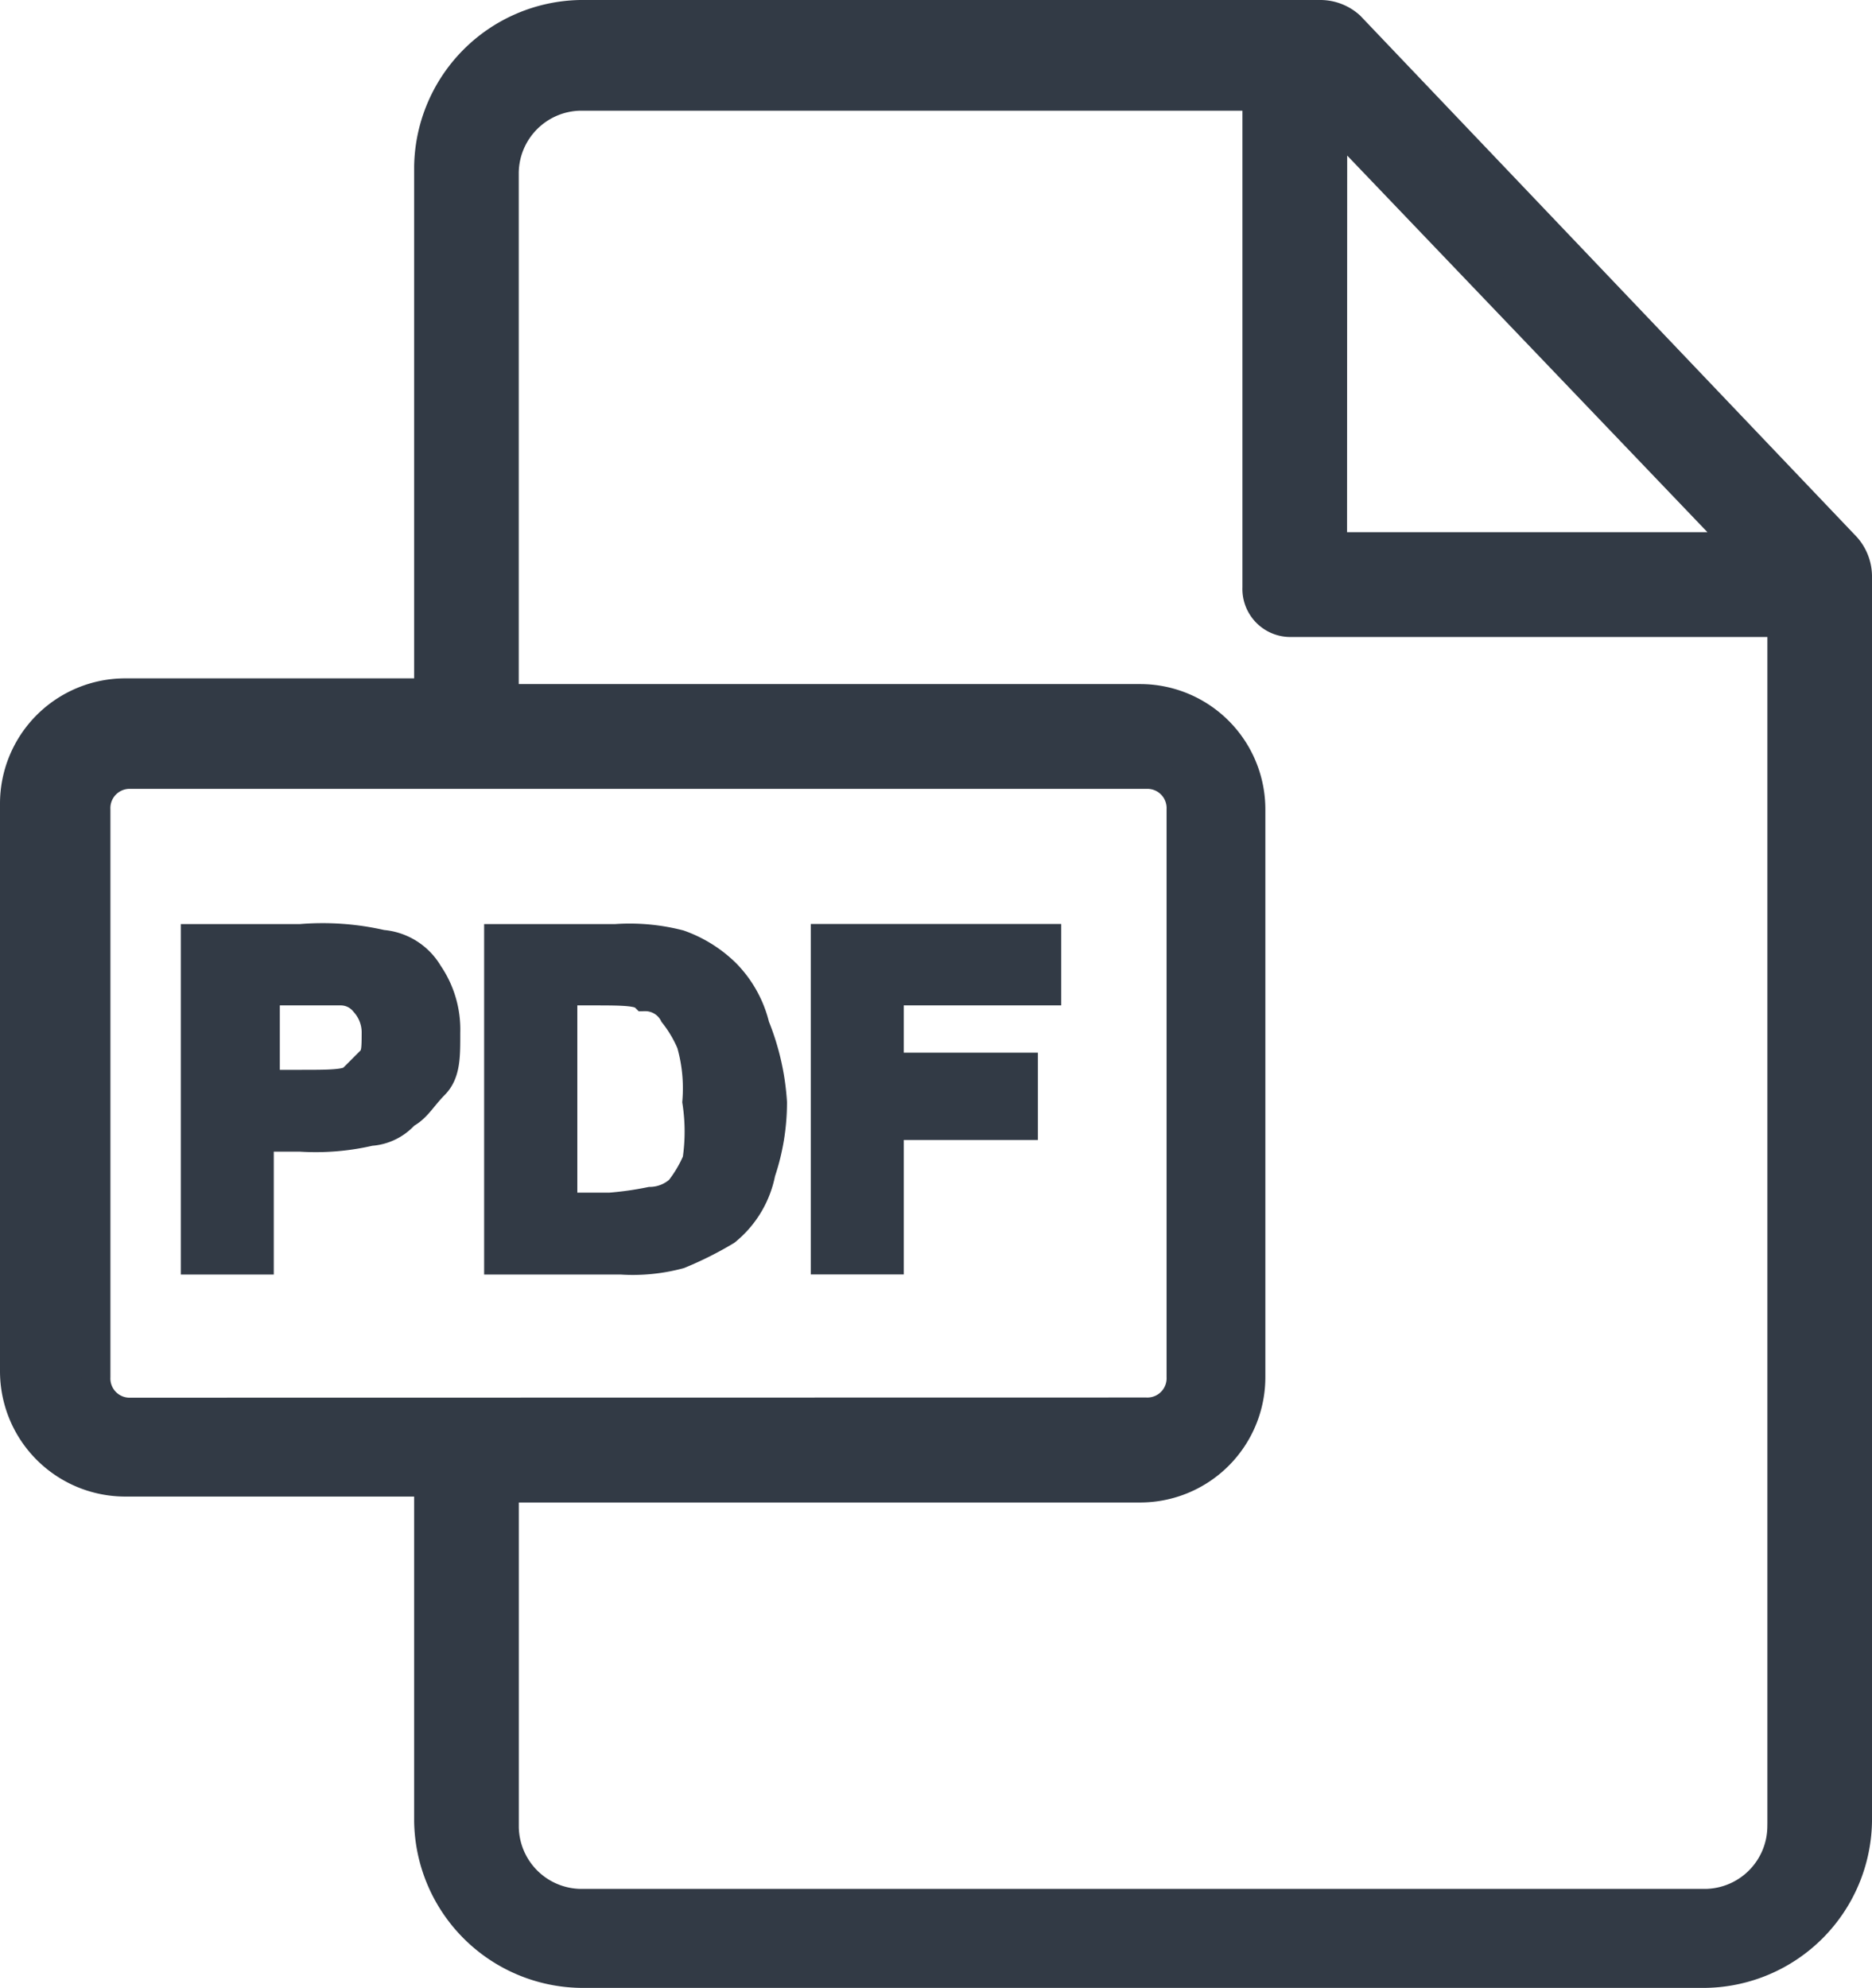
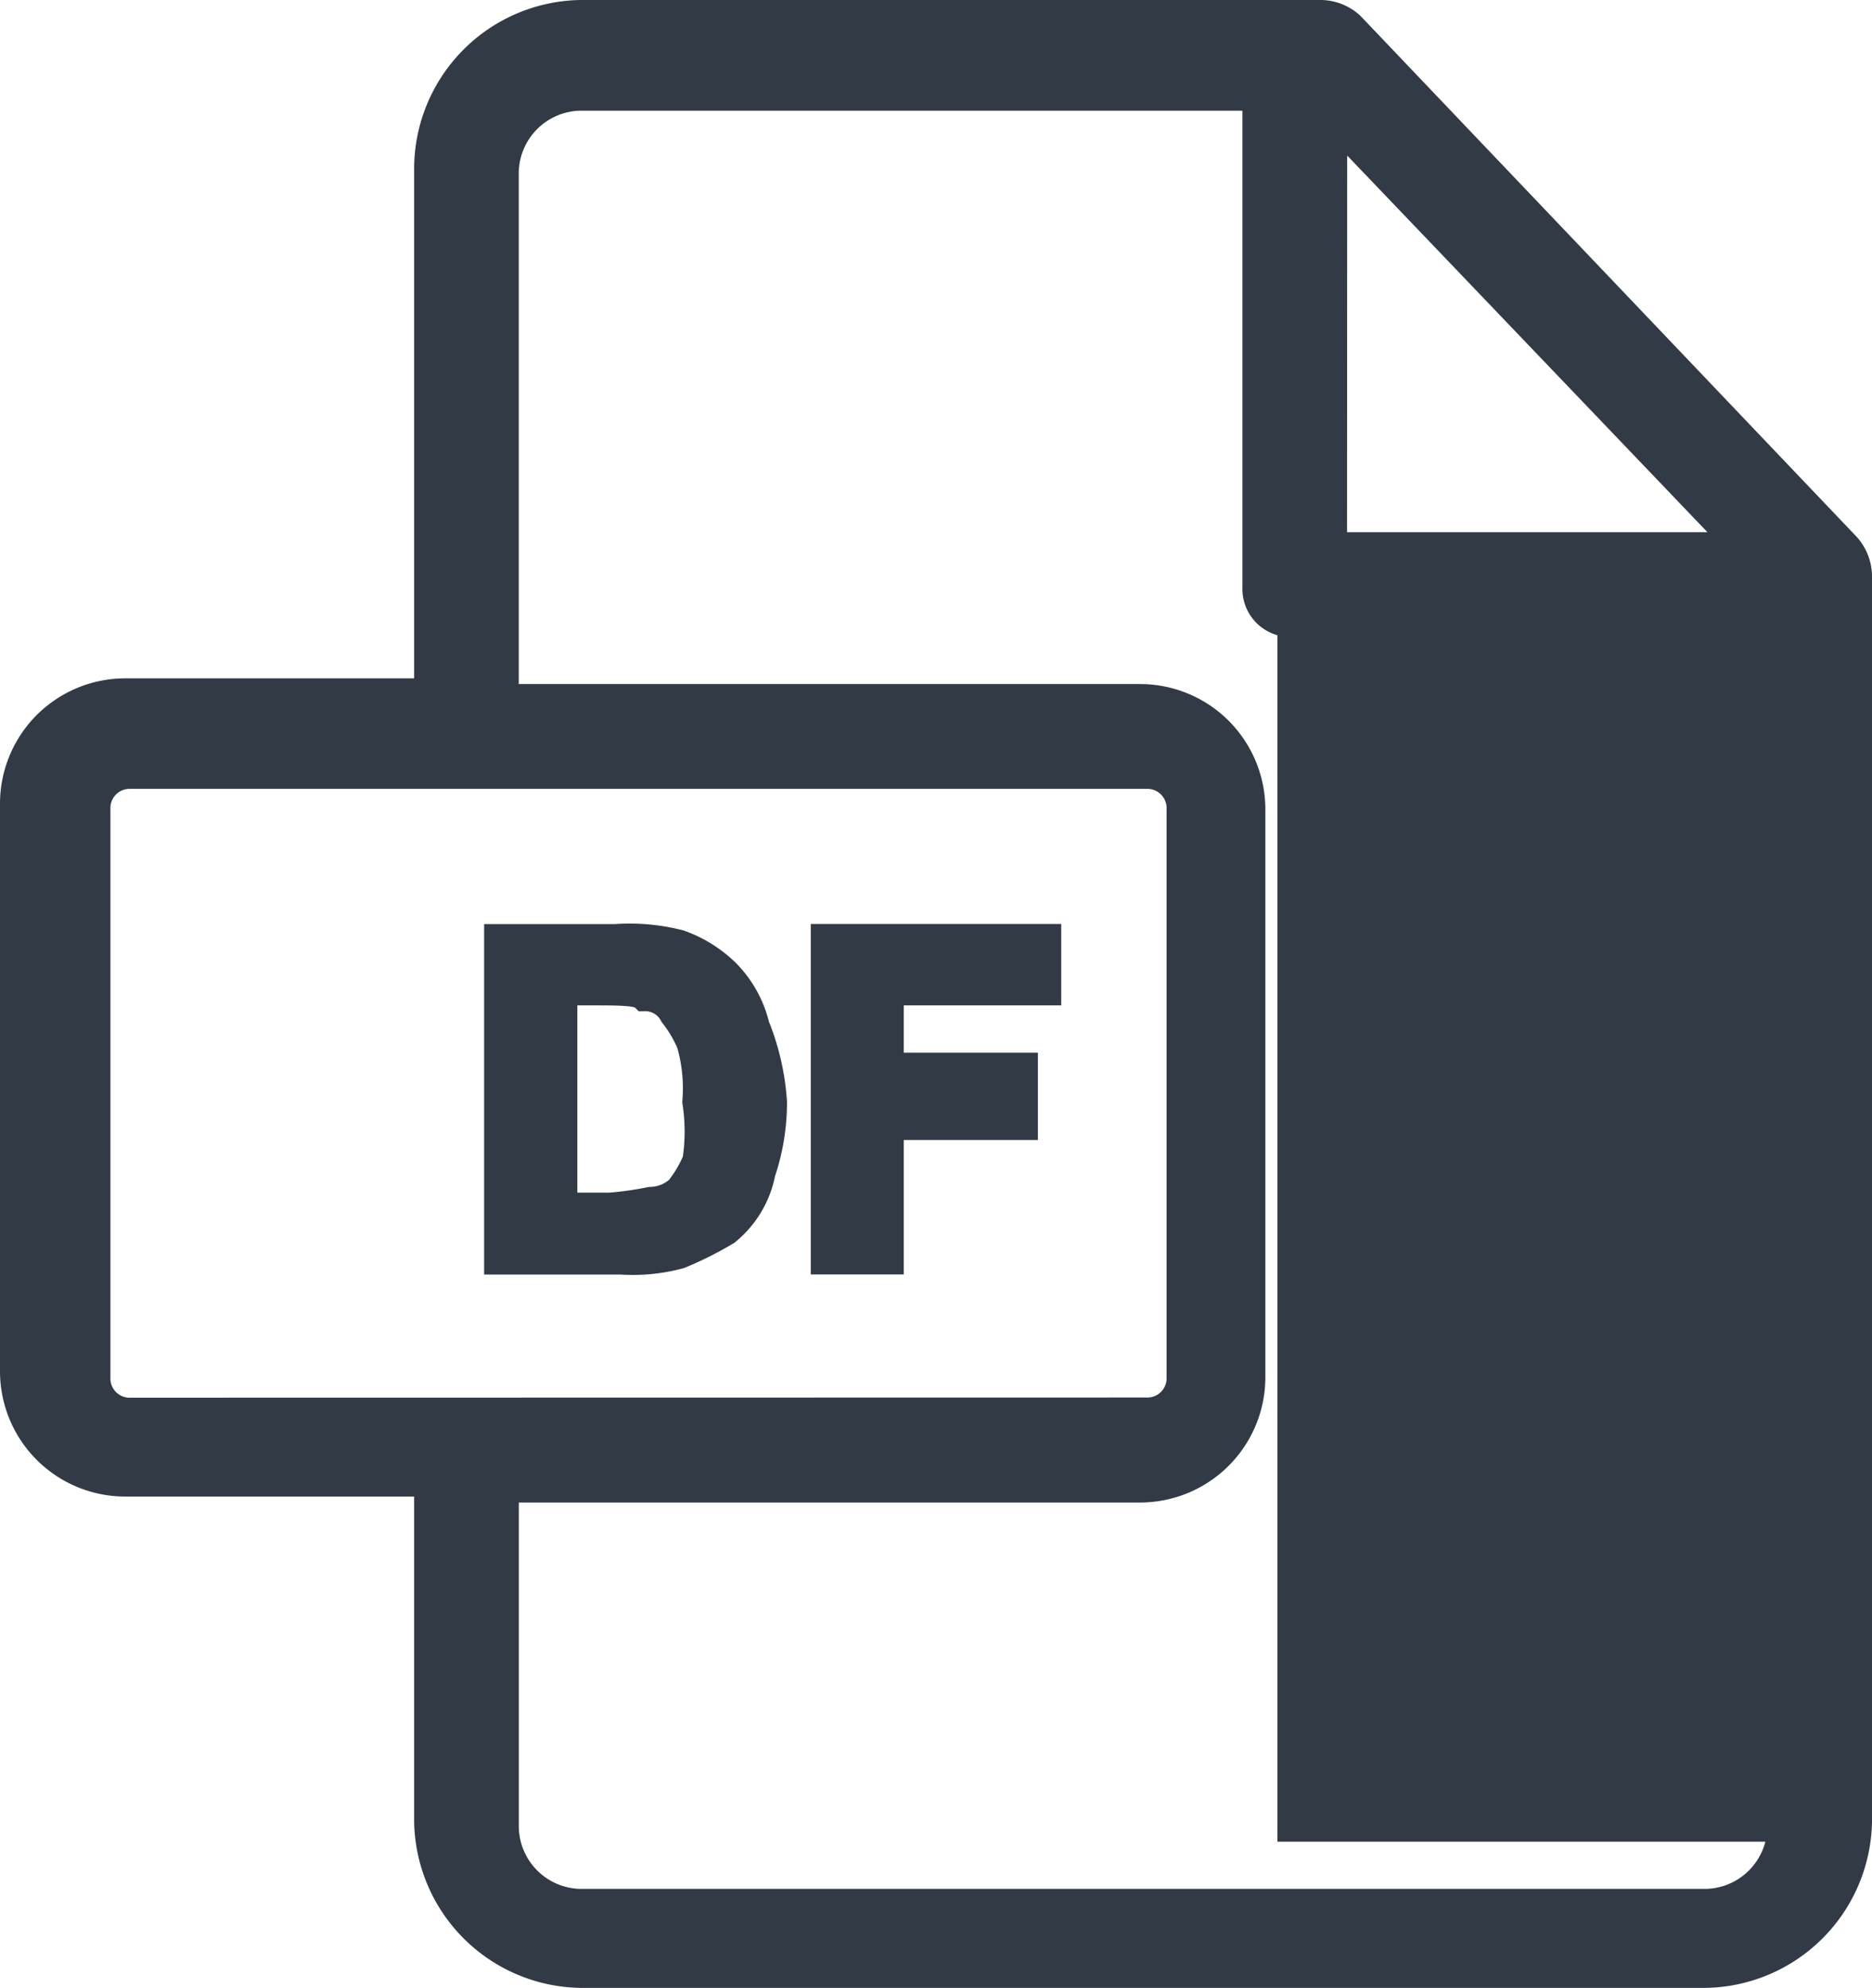
<svg xmlns="http://www.w3.org/2000/svg" width="32.5" height="34.5" viewBox="0 0 32.5 34.5">
  <defs>
    <style>.a{fill:#323a45;stroke:#323a45;stroke-width:0.5px;}</style>
  </defs>
  <g transform="translate(-961.95 -4346.95)">
    <g transform="translate(962.2 4347.2)">
      <g transform="translate(0 0)">
-         <path class="a" d="M52,28.436,43.39,19.4a.773.773,0,0,0-.506-.2H30.023a2.684,2.684,0,0,0-2.633,2.639v9.134H22.124A1.925,1.925,0,0,0,20.2,32.9v9.845a1.925,1.925,0,0,0,1.924,1.928H27.39v5.887A2.684,2.684,0,0,0,30.023,53.2H49.567A2.684,2.684,0,0,0,52.2,50.561V28.943A.776.776,0,0,0,52,28.436Zm-8.911-7.409,7.089,7.409H43.086ZM22.225,43.457a.584.584,0,0,1-.608-.609V33a.584.584,0,0,1,.608-.609h17.62a.584.584,0,0,1,.608.609v9.845a.584.584,0,0,1-.608.609Zm28.658,7.206a1.342,1.342,0,0,1-1.316,1.319H30.023a1.342,1.342,0,0,1-1.316-1.319V44.776H39.744a1.925,1.925,0,0,0,1.924-1.928V33a1.925,1.925,0,0,0-1.924-1.928H28.706V21.94a1.342,1.342,0,0,1,1.316-1.319H41.77v8.525a.584.584,0,0,0,.608.609h8.506V50.663Z" transform="translate(-20.2 -19.2)" />
+         <path class="a" d="M52,28.436,43.39,19.4a.773.773,0,0,0-.506-.2H30.023a2.684,2.684,0,0,0-2.633,2.639v9.134H22.124A1.925,1.925,0,0,0,20.2,32.9v9.845a1.925,1.925,0,0,0,1.924,1.928H27.39v5.887A2.684,2.684,0,0,0,30.023,53.2H49.567A2.684,2.684,0,0,0,52.2,50.561V28.943A.776.776,0,0,0,52,28.436Zm-8.911-7.409,7.089,7.409H43.086ZM22.225,43.457a.584.584,0,0,1-.608-.609V33a.584.584,0,0,1,.608-.609h17.62a.584.584,0,0,1,.608.609v9.845a.584.584,0,0,1-.608.609Zm28.658,7.206a1.342,1.342,0,0,1-1.316,1.319H30.023a1.342,1.342,0,0,1-1.316-1.319V44.776H39.744a1.925,1.925,0,0,0,1.924-1.928V33a1.925,1.925,0,0,0-1.924-1.928H28.706V21.94a1.342,1.342,0,0,1,1.316-1.319H41.77v8.525a.584.584,0,0,0,.608.609V50.663Z" transform="translate(-20.2 -19.2)" />
      </g>
      <g transform="translate(3.139 16.036)">
-         <path class="a" d="M27.351,35.609a1.032,1.032,0,0,0-.81-.507,4.593,4.593,0,0,0-1.418-.1H23.3v5.582h1.114V38.451h.709a4.164,4.164,0,0,0,1.215-.1.875.875,0,0,0,.608-.3c.2-.1.3-.3.506-.507s.2-.507.2-.913A1.717,1.717,0,0,0,27.351,35.609Zm-1.013,1.522-.3.3c-.1.1-.405.1-.911.1h-.608V35.913h1.316a.526.526,0,0,1,.405.2.776.776,0,0,1,.2.507C26.439,36.928,26.439,37.03,26.338,37.131Z" transform="translate(-23.3 -35)" />
-       </g>
+         </g>
      <g transform="translate(8.405 16.036)">
        <path class="a" d="M32.956,36.522a1.963,1.963,0,0,0-.506-.913,2.2,2.2,0,0,0-.81-.507,3.457,3.457,0,0,0-1.114-.1H28.5v5.582h2.127a3.115,3.115,0,0,0,1.013-.1,6.007,6.007,0,0,0,.81-.406,1.727,1.727,0,0,0,.608-1.015,3.793,3.793,0,0,0,.2-1.218A4.224,4.224,0,0,0,32.956,36.522Zm-1.013,2.334a2.22,2.22,0,0,1-.3.507.773.773,0,0,1-.506.2,5.7,5.7,0,0,1-.709.1h-.81V35.913h.506c.506,0,.81,0,.911.1a.557.557,0,0,1,.506.3,2.219,2.219,0,0,1,.3.507,2.834,2.834,0,0,1,.1,1.015A3.391,3.391,0,0,1,31.943,38.857Z" transform="translate(-28.5 -35)" />
      </g>
      <g transform="translate(14.076 16.036)">
        <path class="a" d="M37.948,35.913V35H34.1v5.582h1.114V38.248h2.329V37.233H35.214V35.913Z" transform="translate(-34.1 -35)" />
      </g>
    </g>
  </g>
</svg>